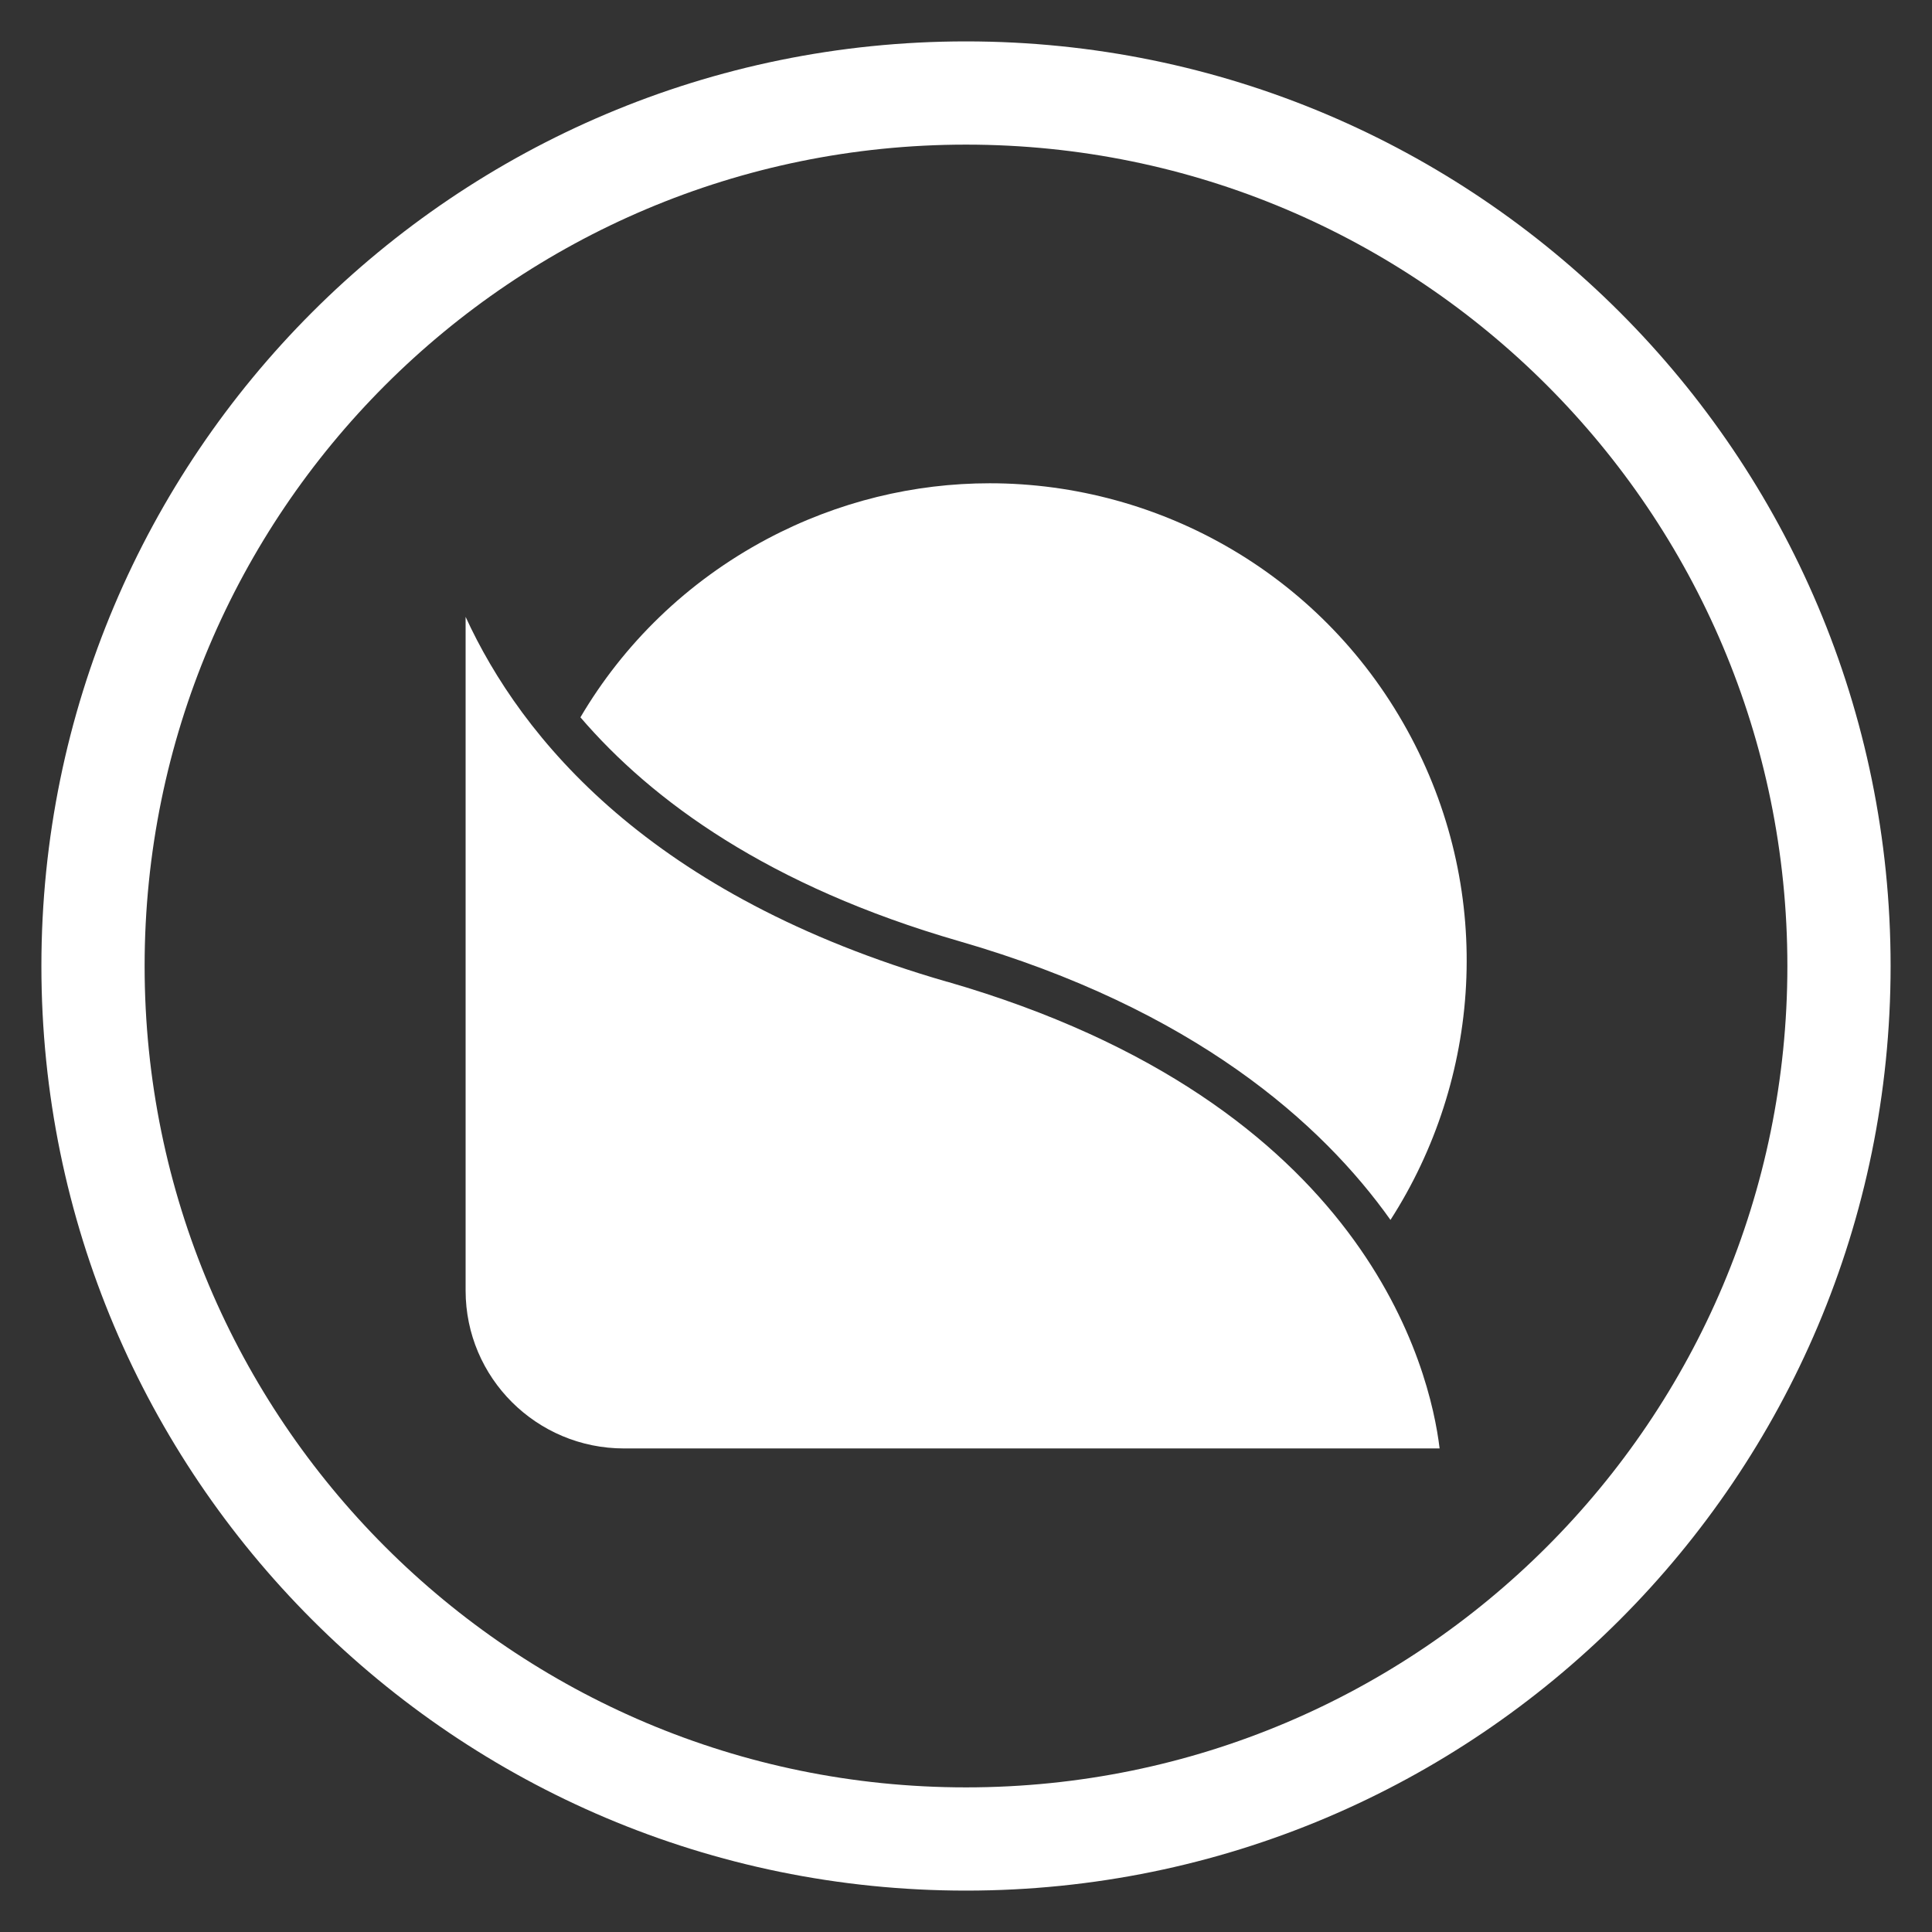
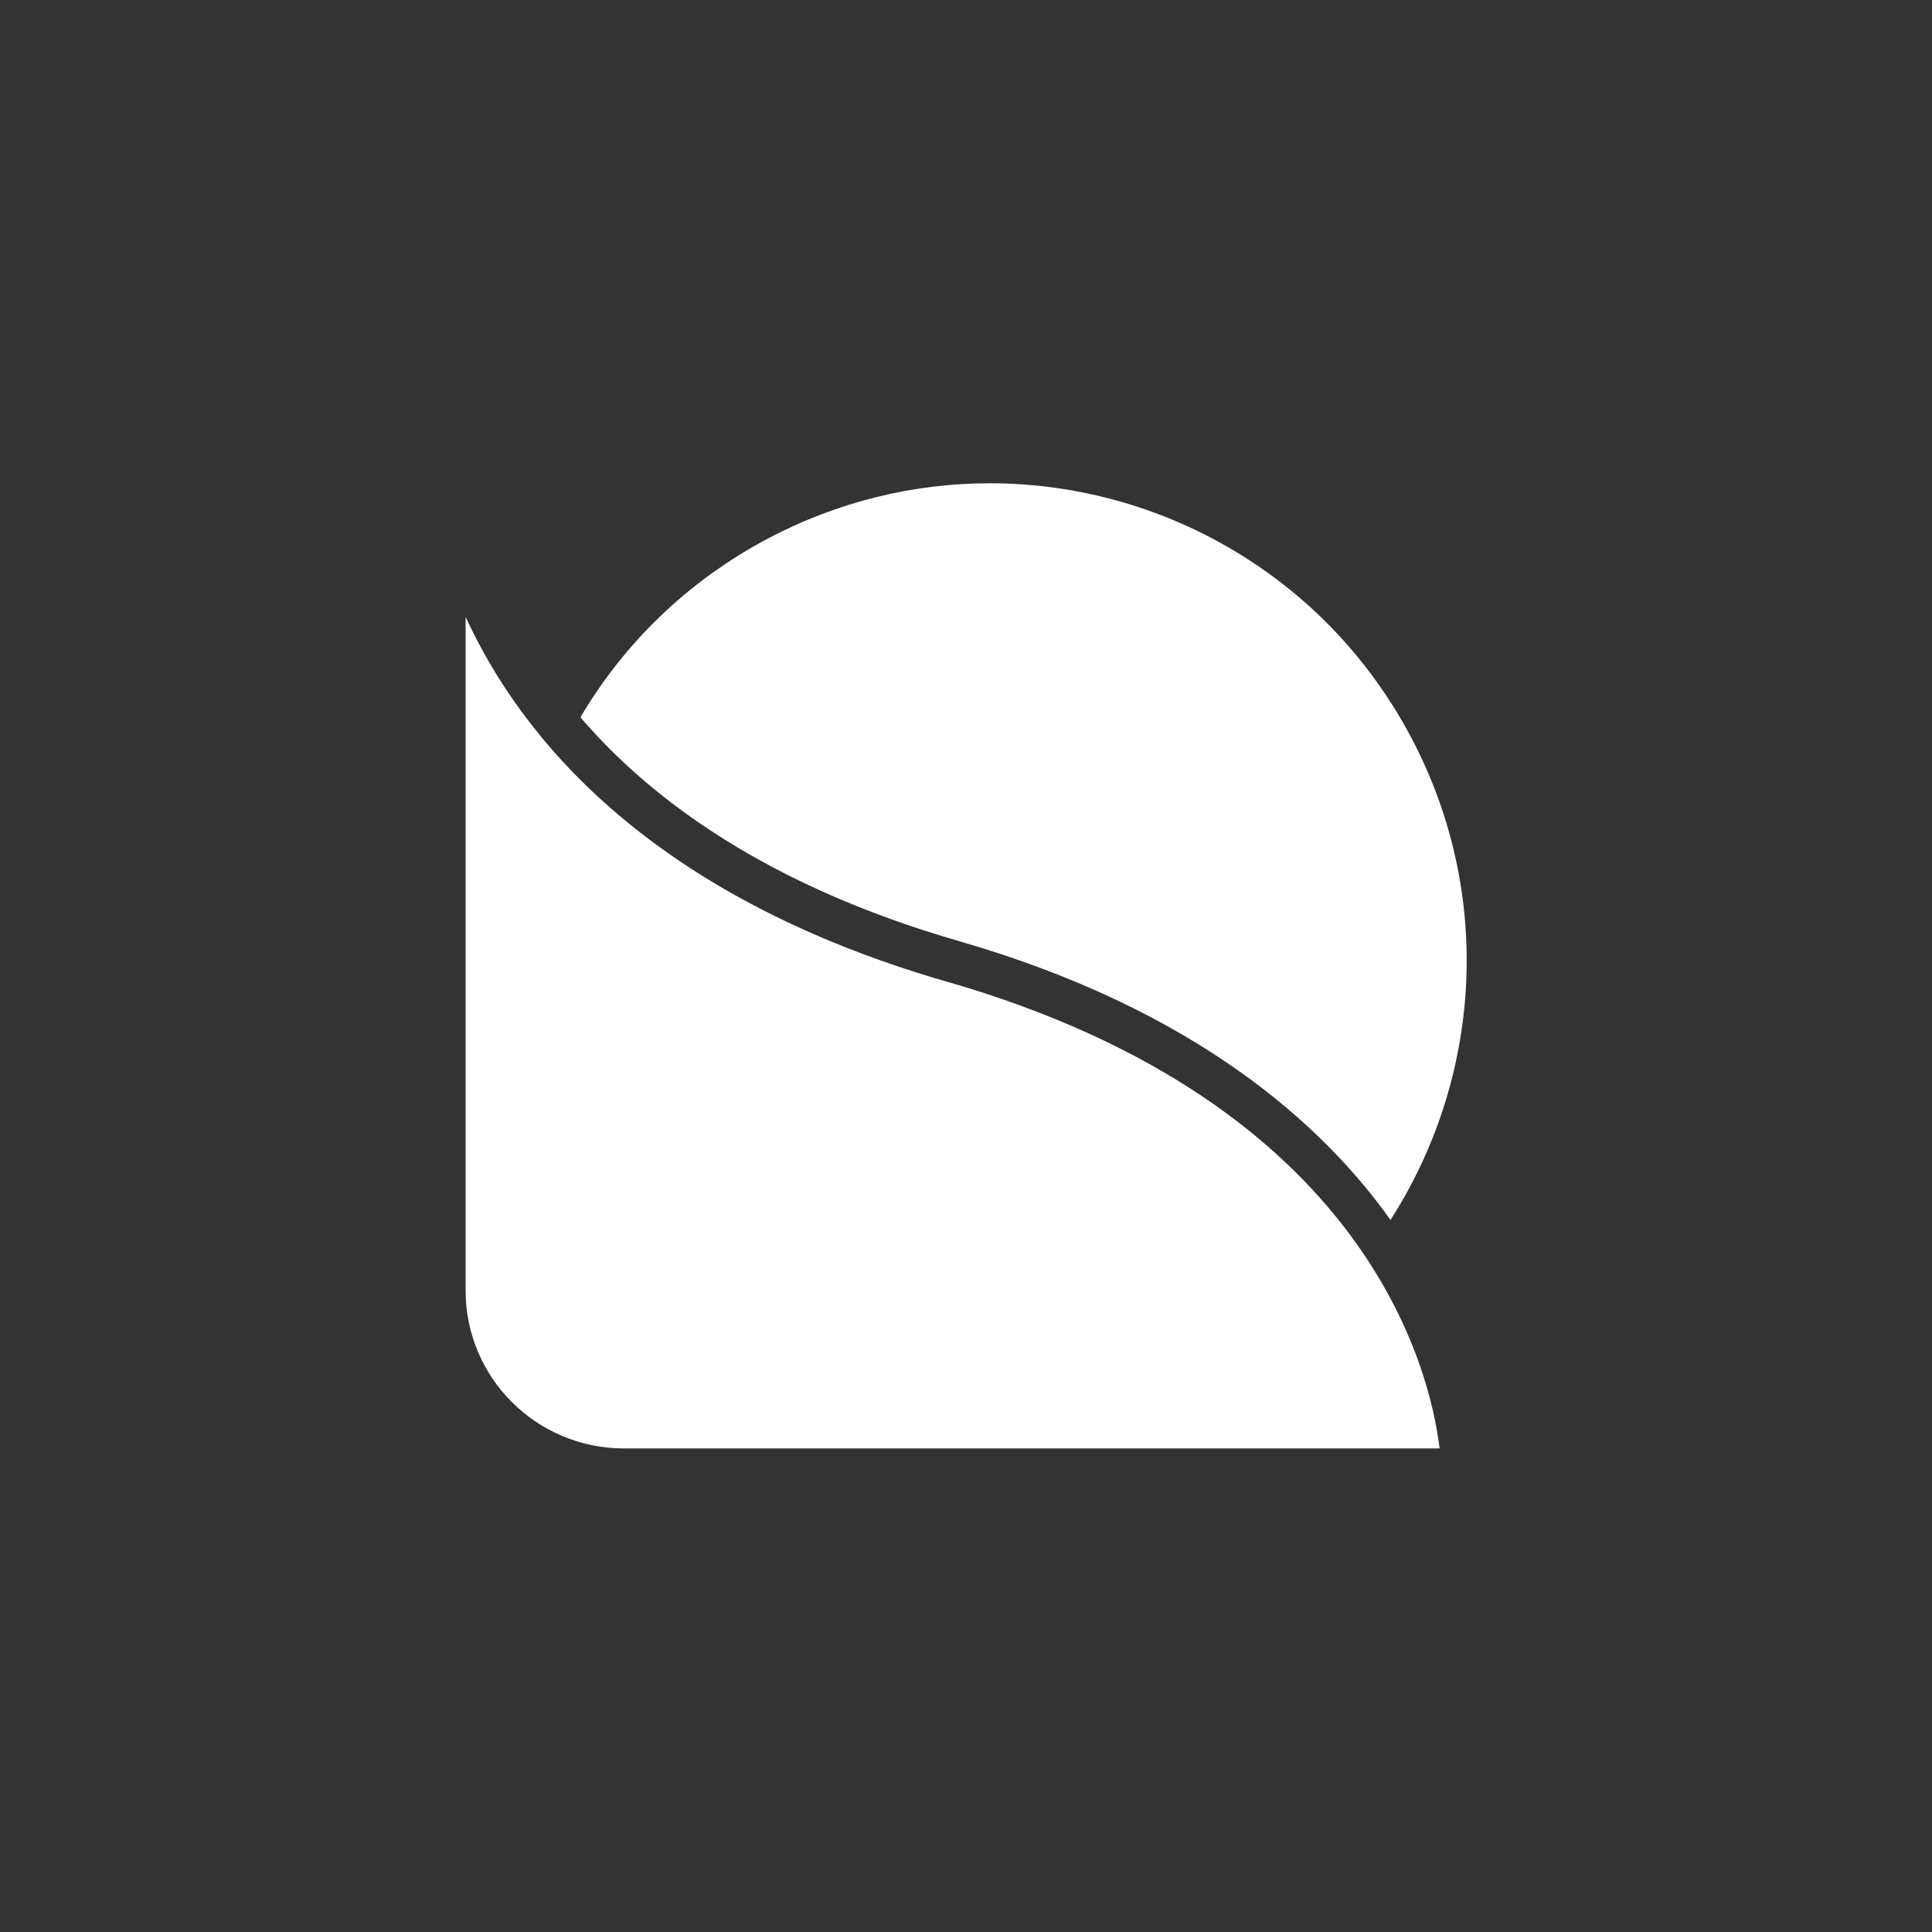
<svg xmlns="http://www.w3.org/2000/svg" id="klimaneutrale_gebaeude" viewBox="0 0 70 70">
  <rect x="0" y="0" width="70" height="70" fill="#333333" stroke="none" />
  <defs>
    <style>.cls-1{fill:#fff;}.cls-2{clip-path:url(#clippath);}.cls-3,.cls-4{fill:none;}.cls-4{stroke:#fff;stroke-width:3.74px;}</style>
    <clipPath id="clippath">
      <rect class="cls-3" x="1.5" y="1.5" width="67" height="67" />
    </clipPath>
  </defs>
  <g class="cls-2">
-     <path class="cls-4" d="m35,66.63c17.47,0,31.63-14.16,31.63-31.63S52.47,3.37,35,3.37,3.37,17.53,3.37,35s14.16,31.63,31.63,31.63Z" />
    <path class="cls-1" d="m34.31,35.57c-10.77-3.11-15.43-8.84-17.44-13.22v24.41c0,3.16,2.57,5.72,5.74,5.72h29.55c-.34-2.82-2.61-12.51-17.84-16.91m.43-1.47c8.52,2.46,13.15,6.61,15.63,10.1,3.27-5.09,3.78-11.75.75-17.48-3.1-5.86-9.08-9.21-15.27-9.21-2.72,0-5.49.65-8.07,2.02-2.91,1.55-5.2,3.81-6.76,6.46,2.6,3.03,6.83,6.12,13.72,8.11" />
  </g>
</svg>